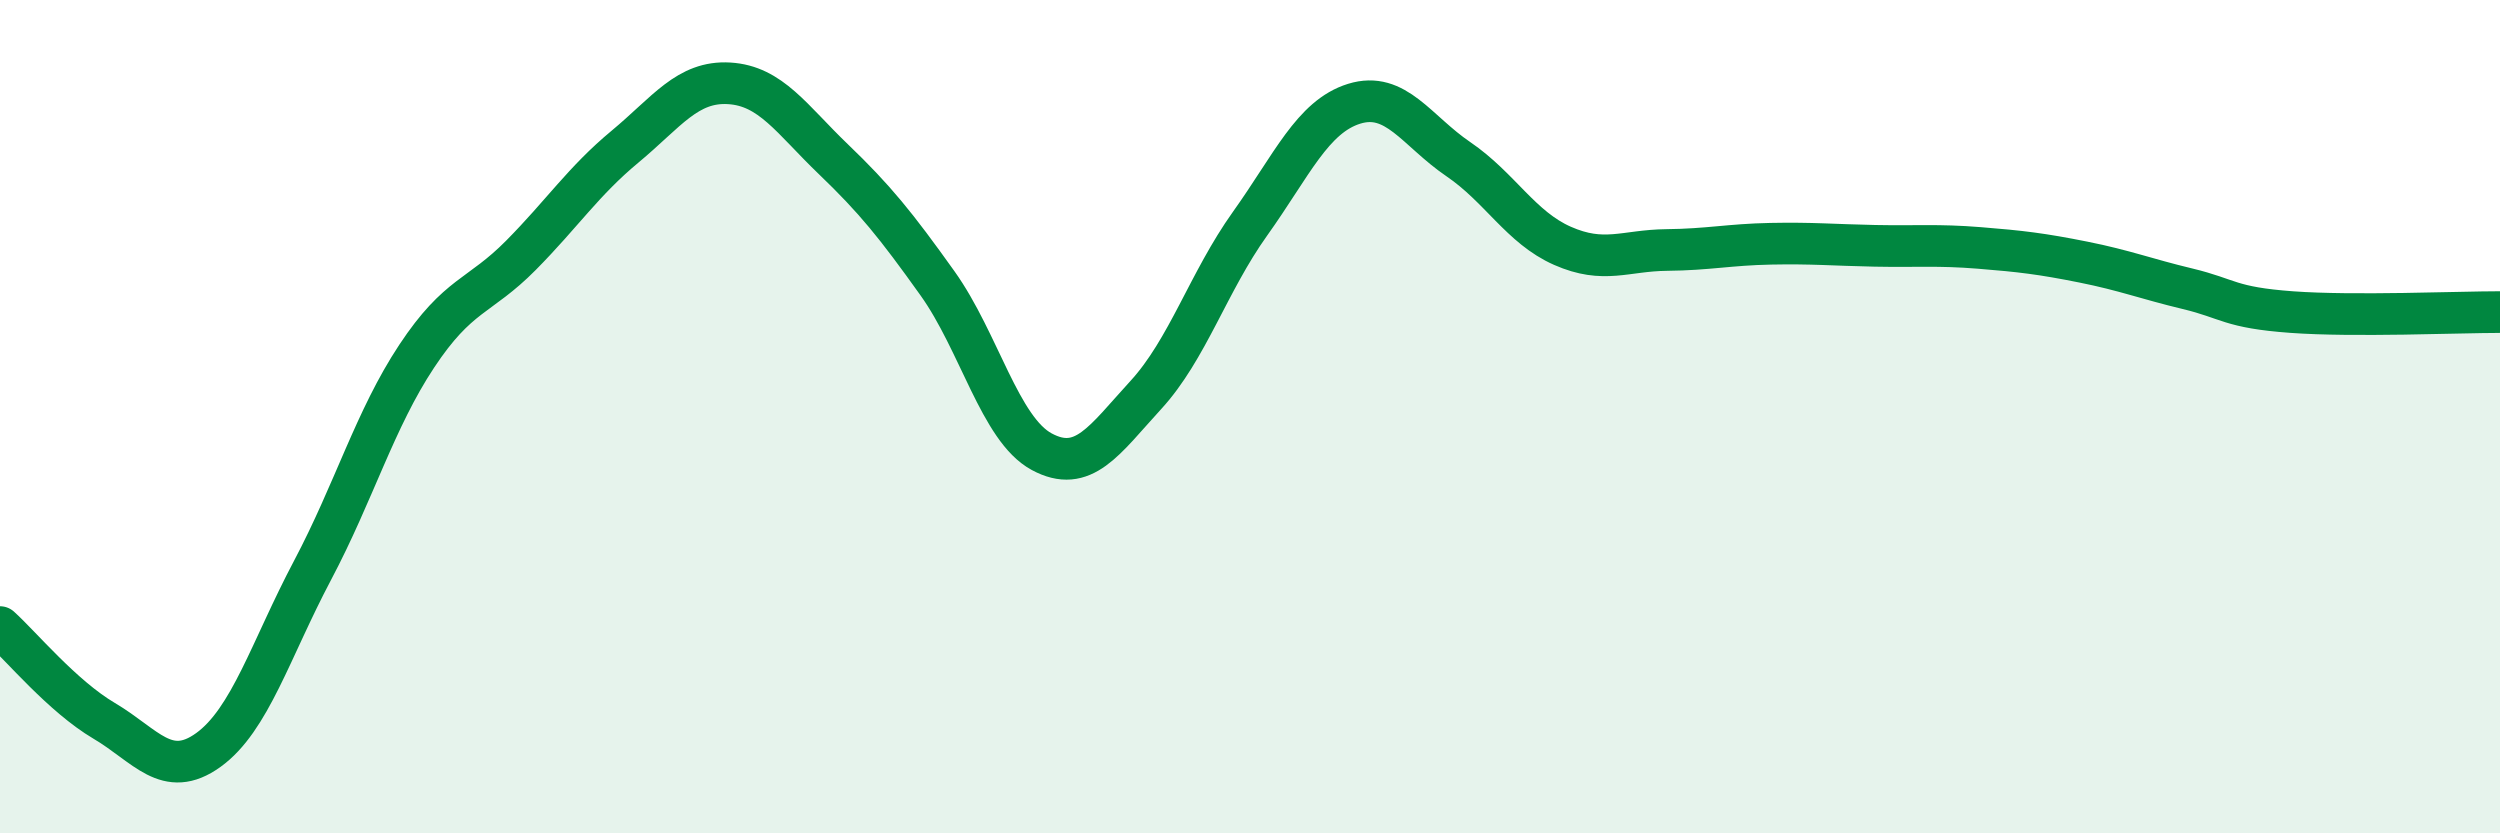
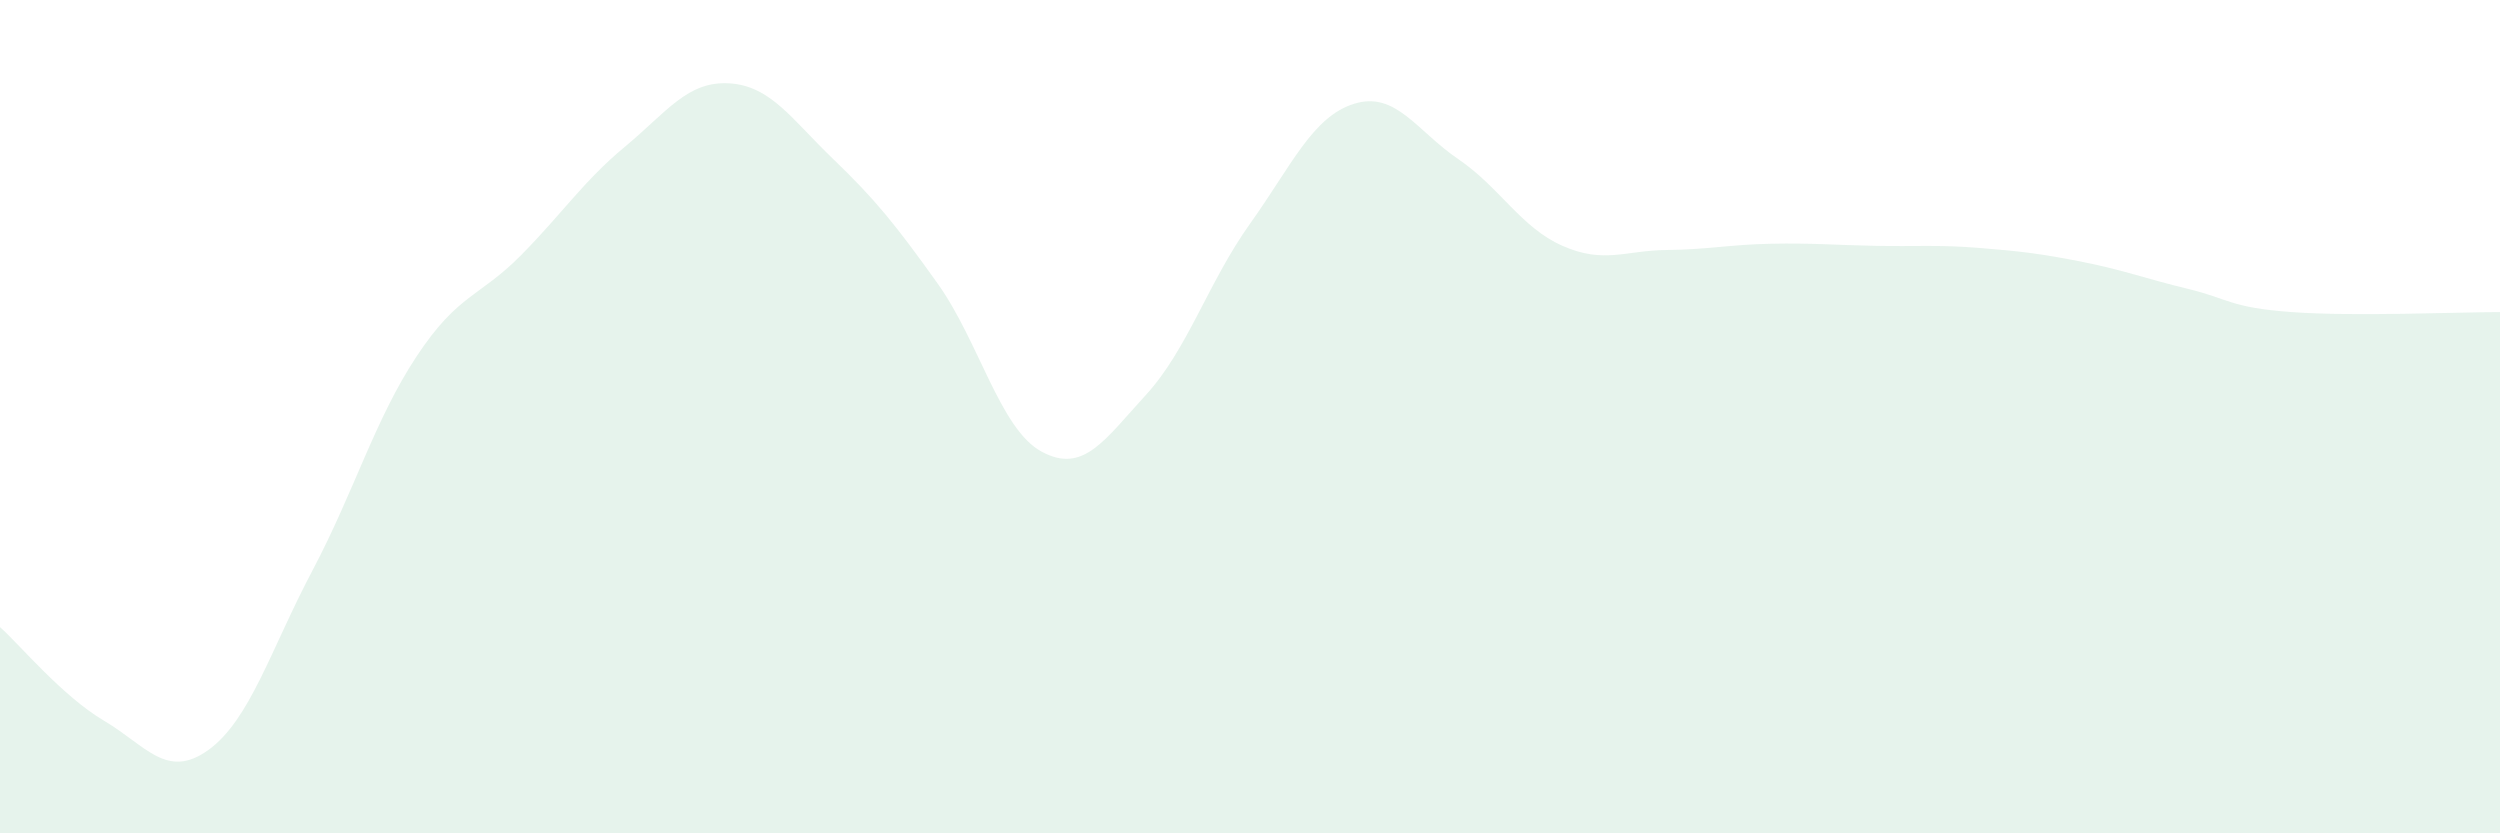
<svg xmlns="http://www.w3.org/2000/svg" width="60" height="20" viewBox="0 0 60 20">
  <path d="M 0,15.05 C 0.5,15.5 1.5,16.71 2.5,17.3 C 3.5,17.89 4,18.72 5,18 C 6,17.28 6.5,15.58 7.5,13.69 C 8.5,11.8 9,10.06 10,8.55 C 11,7.04 11.5,7.14 12.5,6.13 C 13.5,5.12 14,4.35 15,3.52 C 16,2.69 16.5,1.94 17.5,2 C 18.5,2.06 19,2.86 20,3.82 C 21,4.78 21.5,5.4 22.5,6.8 C 23.5,8.2 24,10.3 25,10.84 C 26,11.38 26.5,10.57 27.5,9.48 C 28.5,8.39 29,6.77 30,5.37 C 31,3.97 31.5,2.8 32.5,2.49 C 33.5,2.18 34,3.14 35,3.82 C 36,4.5 36.5,5.46 37.5,5.9 C 38.5,6.34 39,6.01 40,6 C 41,5.99 41.5,5.87 42.5,5.85 C 43.5,5.83 44,5.88 45,5.9 C 46,5.92 46.5,5.87 47.5,5.95 C 48.5,6.03 49,6.09 50,6.29 C 51,6.49 51.5,6.69 52.5,6.93 C 53.5,7.17 53.5,7.38 55,7.49 C 56.5,7.6 59,7.49 60,7.49L60 20L0 20Z" fill="#008740" opacity="0.1" stroke-linecap="round" stroke-linejoin="round" />
-   <path d="M 0,15.05 C 0.5,15.5 1.5,16.71 2.5,17.3 C 3.5,17.89 4,18.72 5,18 C 6,17.28 6.5,15.58 7.5,13.69 C 8.5,11.8 9,10.06 10,8.55 C 11,7.04 11.5,7.14 12.5,6.13 C 13.5,5.12 14,4.35 15,3.52 C 16,2.69 16.5,1.94 17.5,2 C 18.5,2.06 19,2.86 20,3.82 C 21,4.78 21.5,5.4 22.5,6.8 C 23.5,8.2 24,10.3 25,10.84 C 26,11.38 26.5,10.57 27.5,9.48 C 28.5,8.39 29,6.77 30,5.37 C 31,3.97 31.5,2.8 32.5,2.49 C 33.5,2.18 34,3.14 35,3.82 C 36,4.5 36.5,5.46 37.5,5.9 C 38.5,6.34 39,6.01 40,6 C 41,5.99 41.5,5.87 42.5,5.85 C 43.5,5.83 44,5.88 45,5.9 C 46,5.92 46.5,5.87 47.5,5.95 C 48.5,6.03 49,6.09 50,6.29 C 51,6.49 51.5,6.69 52.5,6.93 C 53.5,7.17 53.5,7.38 55,7.49 C 56.5,7.6 59,7.49 60,7.49" stroke="#008740" stroke-width="1" fill="none" stroke-linecap="round" stroke-linejoin="round" />
</svg>